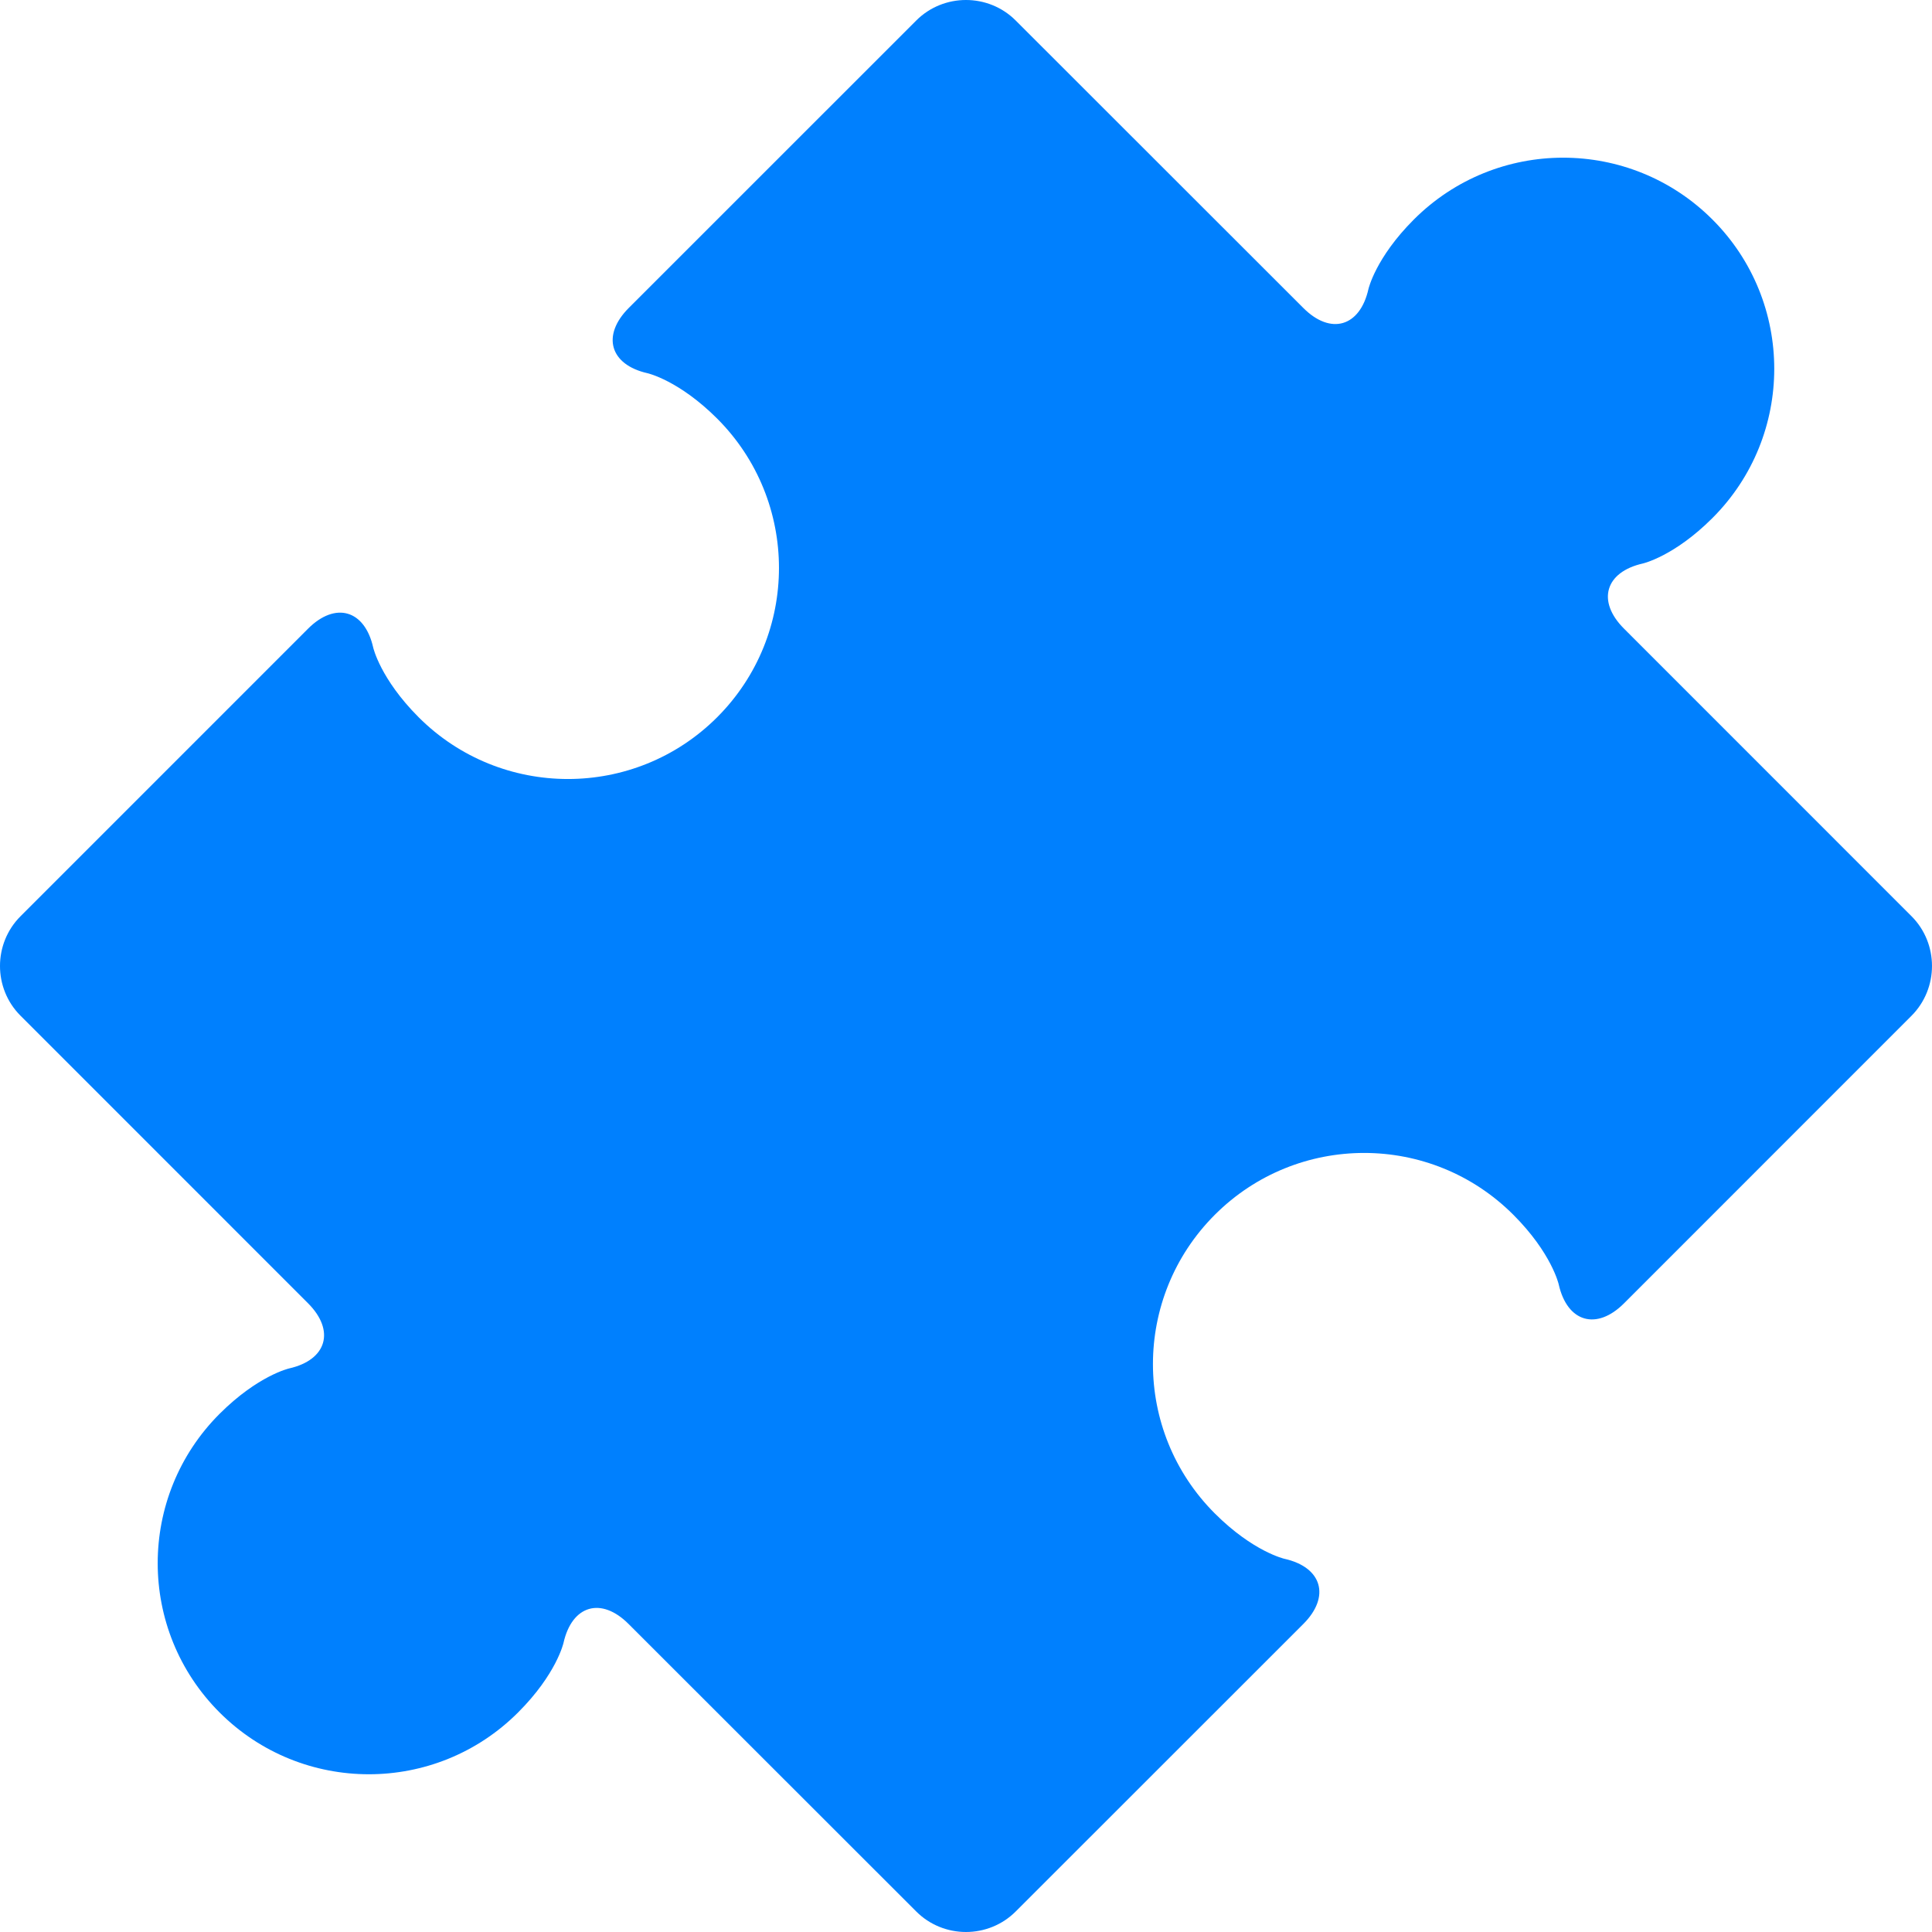
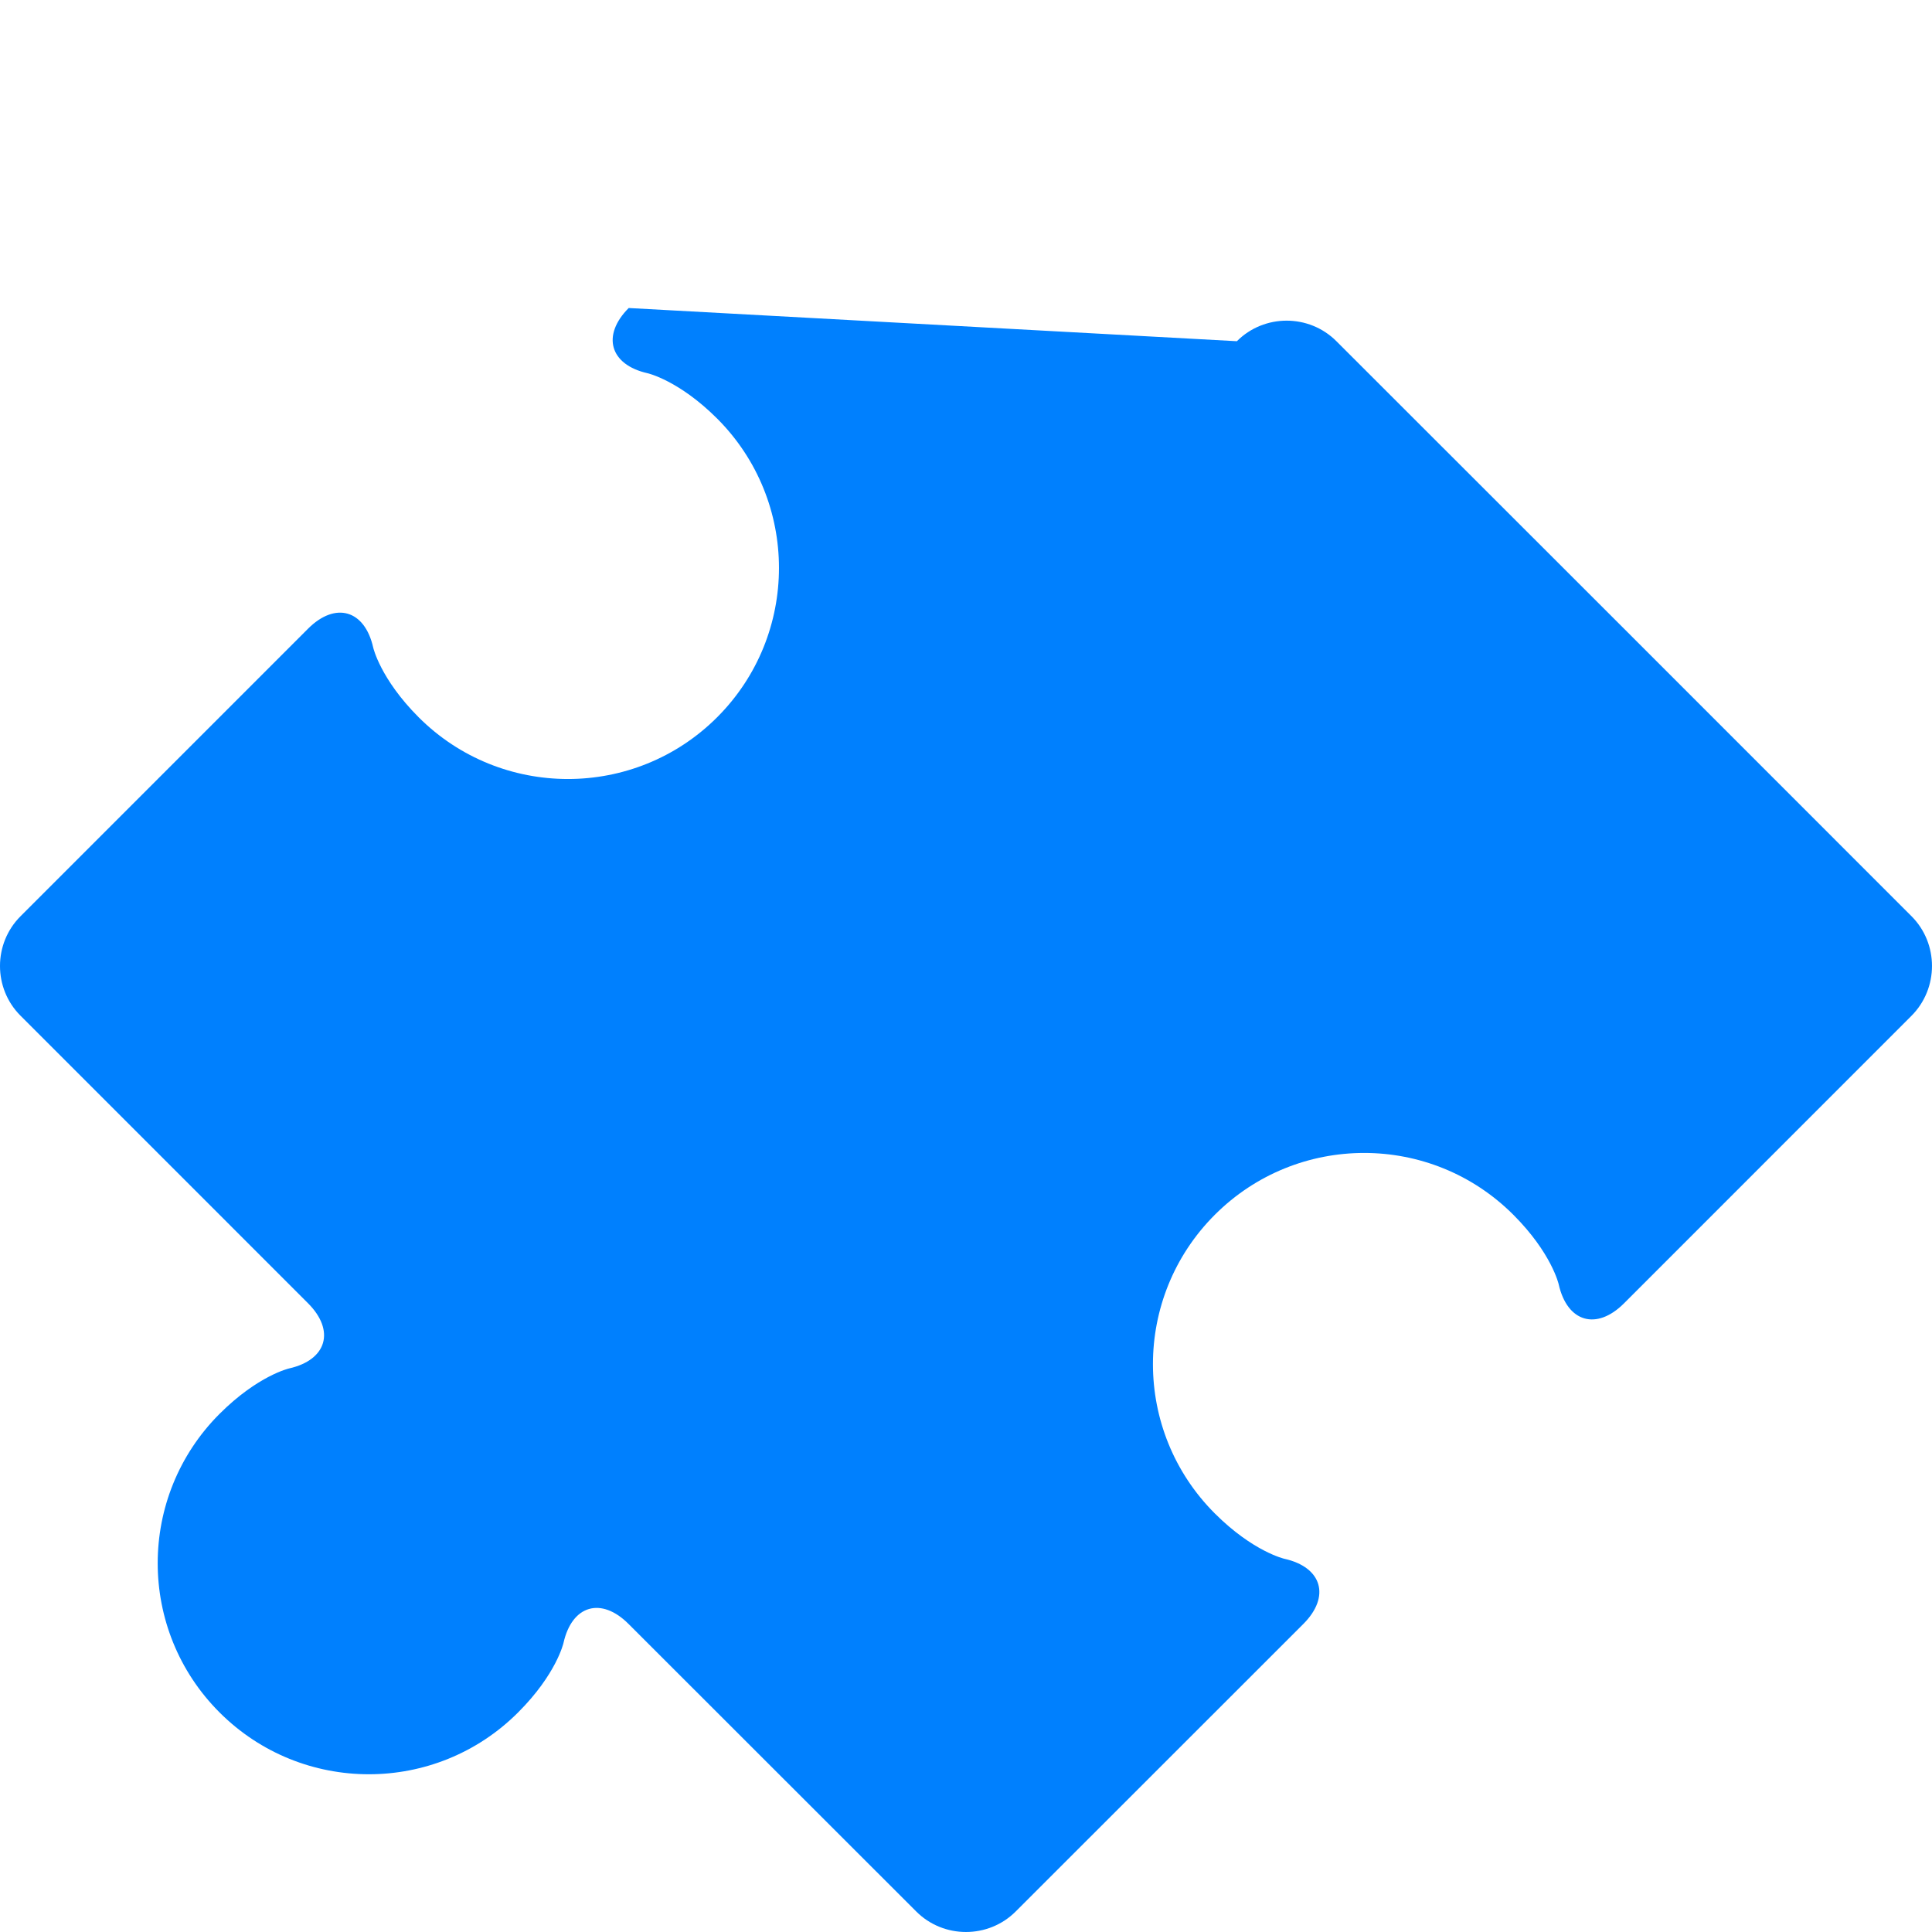
<svg xmlns="http://www.w3.org/2000/svg" version="1.1" width="35" height="35" x="0" y="0" viewBox="0 0 512 512" style="enable-background:new 0 0 512 512" xml:space="preserve" class="">
  <g>
-     <path d="m506.57 242.806-76.204-76.223c-7.26-7.25-4.997-15.001 5.007-17.254 0 0 8.263-1.864 18.442-12.042 21.852-21.841 21.831-57.3 0-79.11-21.862-21.851-57.271-21.851-79.133 0-10.178 10.178-12.032 18.431-12.032 18.431-2.253 10.024-10.025 12.267-17.264 4.997l-76.204-76.16c-7.25-7.26-19.128-7.26-26.378 0L166.61 81.627c-7.239 7.27-4.997 15.042 5.007 17.284 0 0 8.274 1.864 18.442 12.021 21.821 21.841 21.852 57.28 0 79.141-21.841 21.841-57.302 21.82-79.122 0-10.168-10.188-12.032-18.452-12.032-18.452-2.243-10.014-10.025-12.257-17.274-5.007L5.437 242.817c-7.25 7.25-7.25 19.117 0 26.356l76.194 76.202c7.25 7.25 4.997 15.021-5.007 17.274 0 0-8.263 1.874-18.442 12.042-21.852 21.861-21.852 57.28 0 79.121 21.841 21.841 57.271 21.861 79.122 0 10.189-10.178 12.032-18.431 12.032-18.431 2.253-10.024 10.025-12.267 17.264-4.987l76.204 76.161c7.25 7.26 19.128 7.26 26.378 0l76.214-76.182c7.25-7.25 4.987-15.042-5.007-17.274 0 0-8.284-1.864-18.452-12.021-21.862-21.861-21.852-57.28 0-79.141 21.841-21.841 57.271-21.872 79.122 0 10.178 10.178 12.021 18.452 12.021 18.452 2.263 10.024 10.025 12.277 17.285 5.028l76.204-76.223c7.241-7.27 7.241-19.138.001-26.388z" fill="#0080fe" opacity="1" data-original="#000000" />
+     <path d="m506.57 242.806-76.204-76.223l-76.204-76.16c-7.25-7.26-19.128-7.26-26.378 0L166.61 81.627c-7.239 7.27-4.997 15.042 5.007 17.284 0 0 8.274 1.864 18.442 12.021 21.821 21.841 21.852 57.28 0 79.141-21.841 21.841-57.302 21.82-79.122 0-10.168-10.188-12.032-18.452-12.032-18.452-2.243-10.014-10.025-12.257-17.274-5.007L5.437 242.817c-7.25 7.25-7.25 19.117 0 26.356l76.194 76.202c7.25 7.25 4.997 15.021-5.007 17.274 0 0-8.263 1.874-18.442 12.042-21.852 21.861-21.852 57.28 0 79.121 21.841 21.841 57.271 21.861 79.122 0 10.189-10.178 12.032-18.431 12.032-18.431 2.253-10.024 10.025-12.267 17.264-4.987l76.204 76.161c7.25 7.26 19.128 7.26 26.378 0l76.214-76.182c7.25-7.25 4.987-15.042-5.007-17.274 0 0-8.284-1.864-18.452-12.021-21.862-21.861-21.852-57.28 0-79.141 21.841-21.841 57.271-21.872 79.122 0 10.178 10.178 12.021 18.452 12.021 18.452 2.263 10.024 10.025 12.277 17.285 5.028l76.204-76.223c7.241-7.27 7.241-19.138.001-26.388z" fill="#0080fe" opacity="1" data-original="#000000" />
  </g>
</svg>